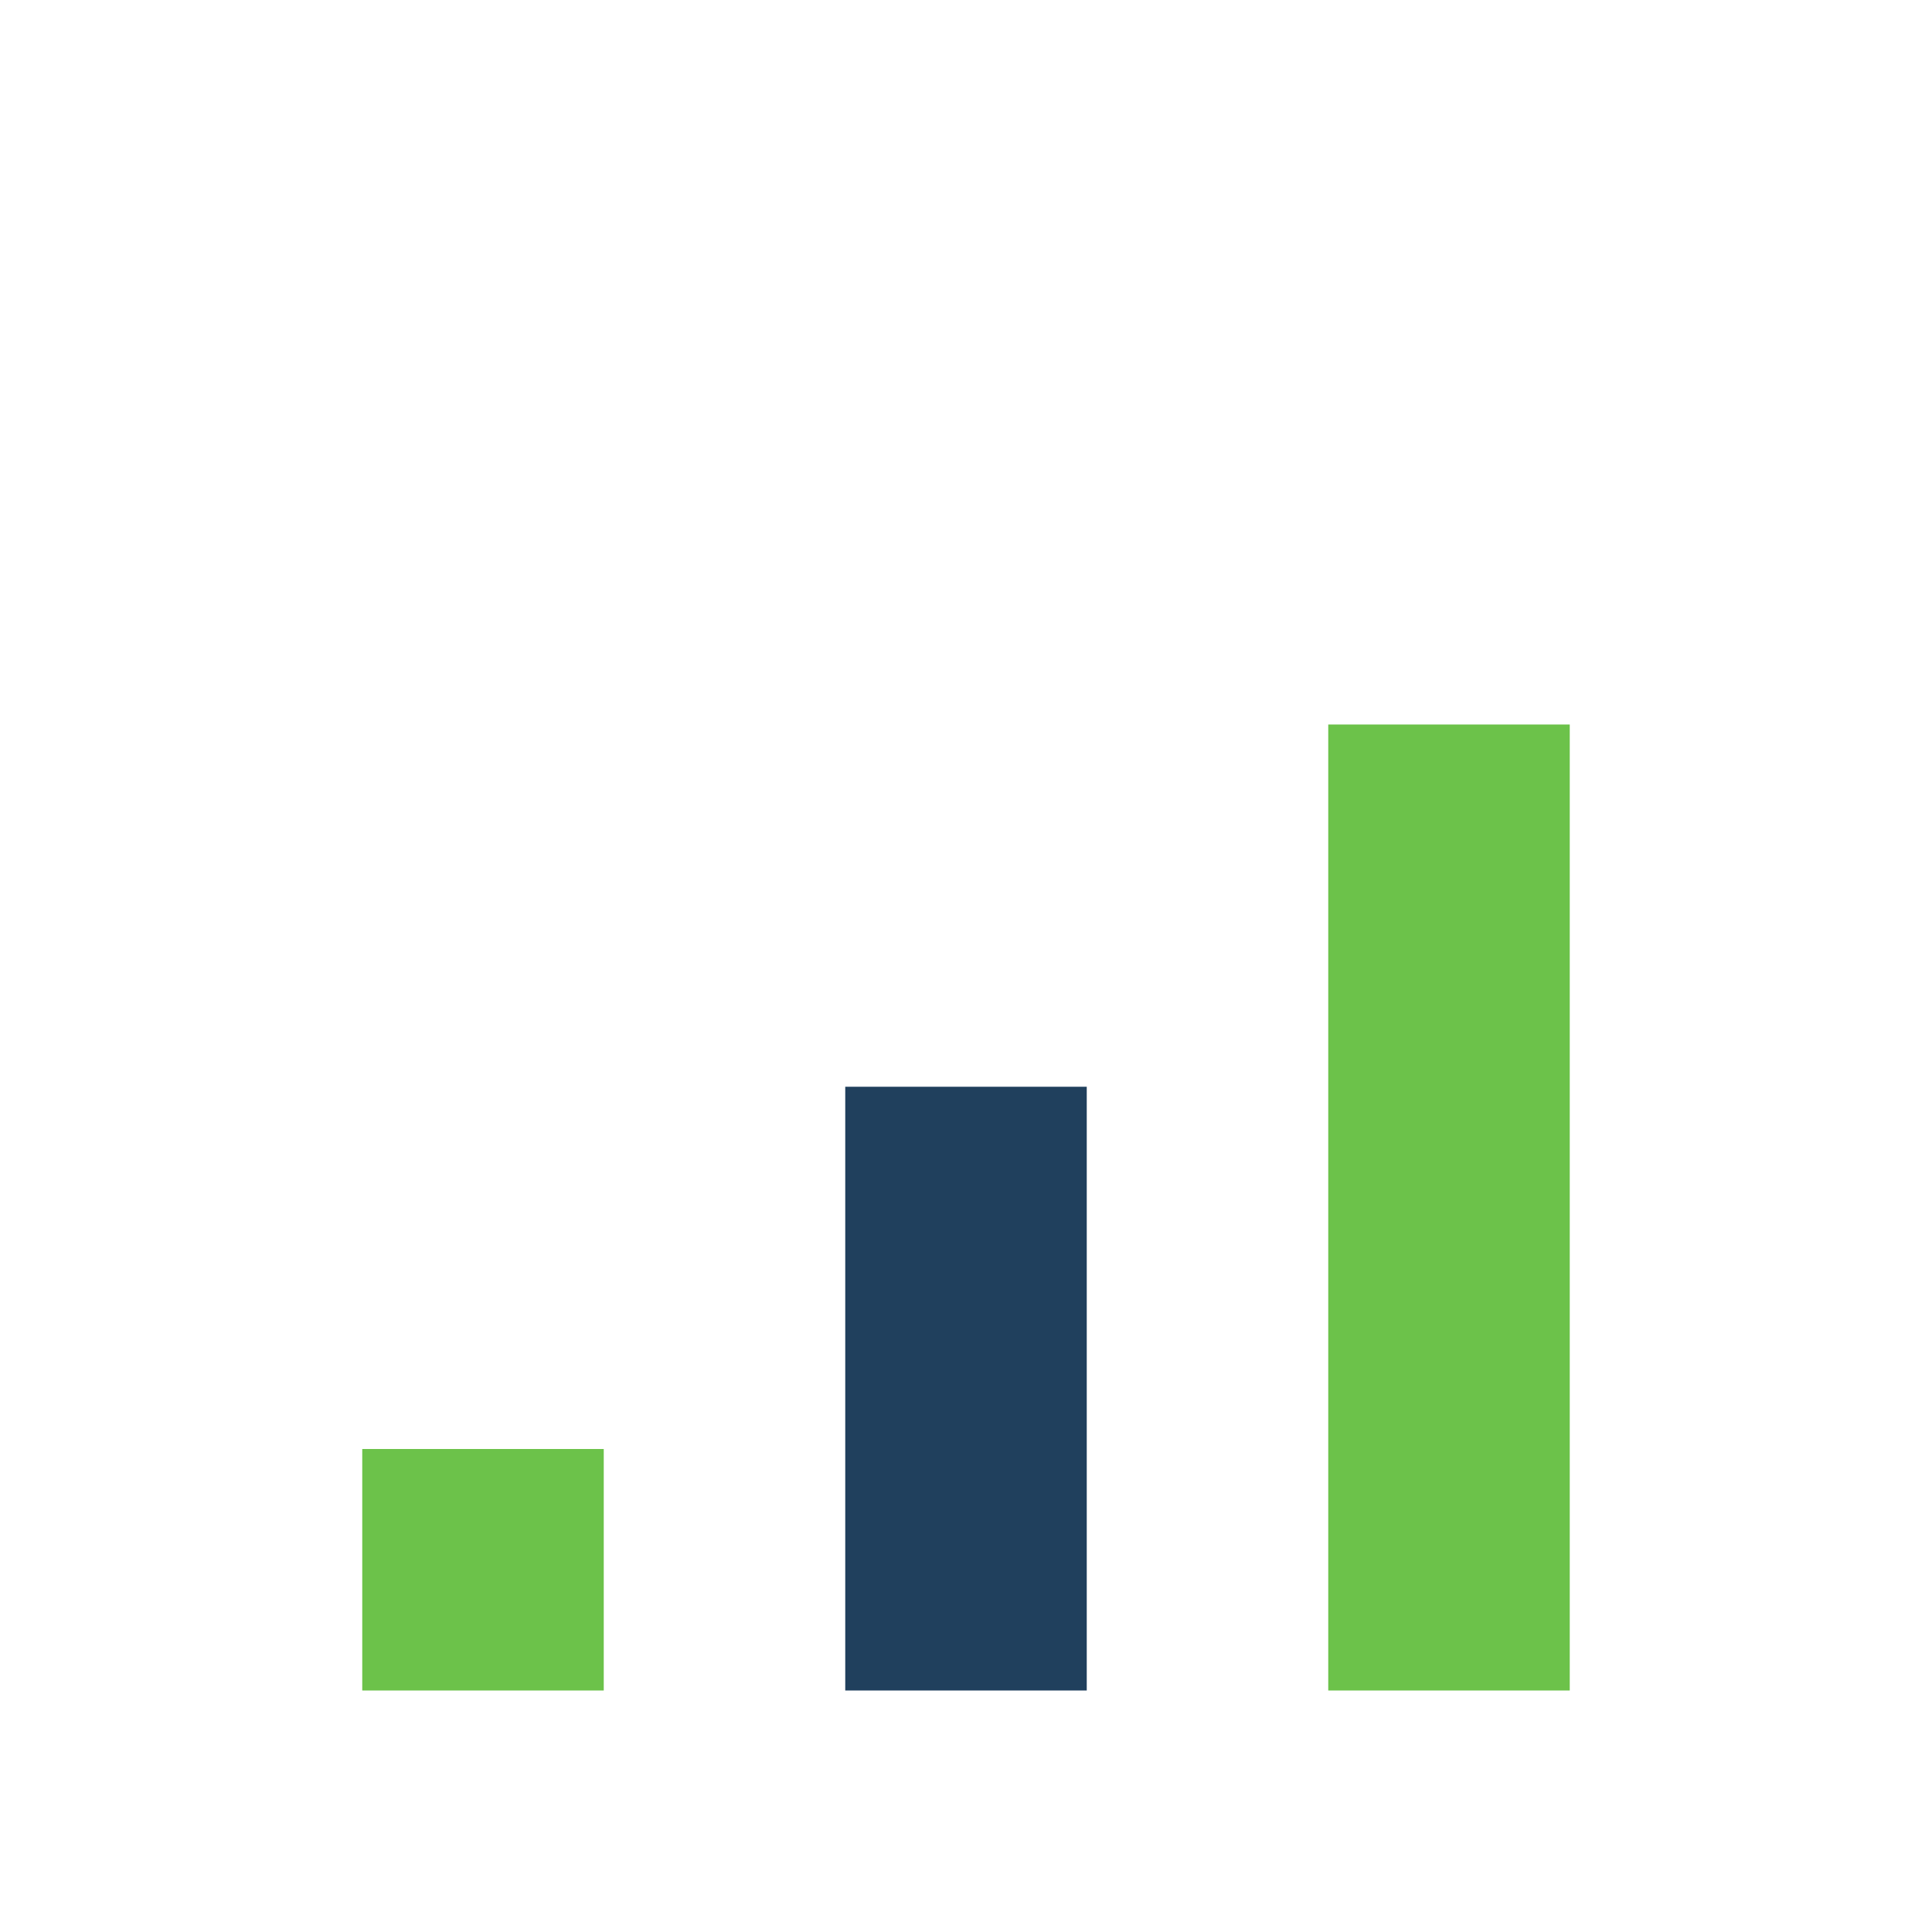
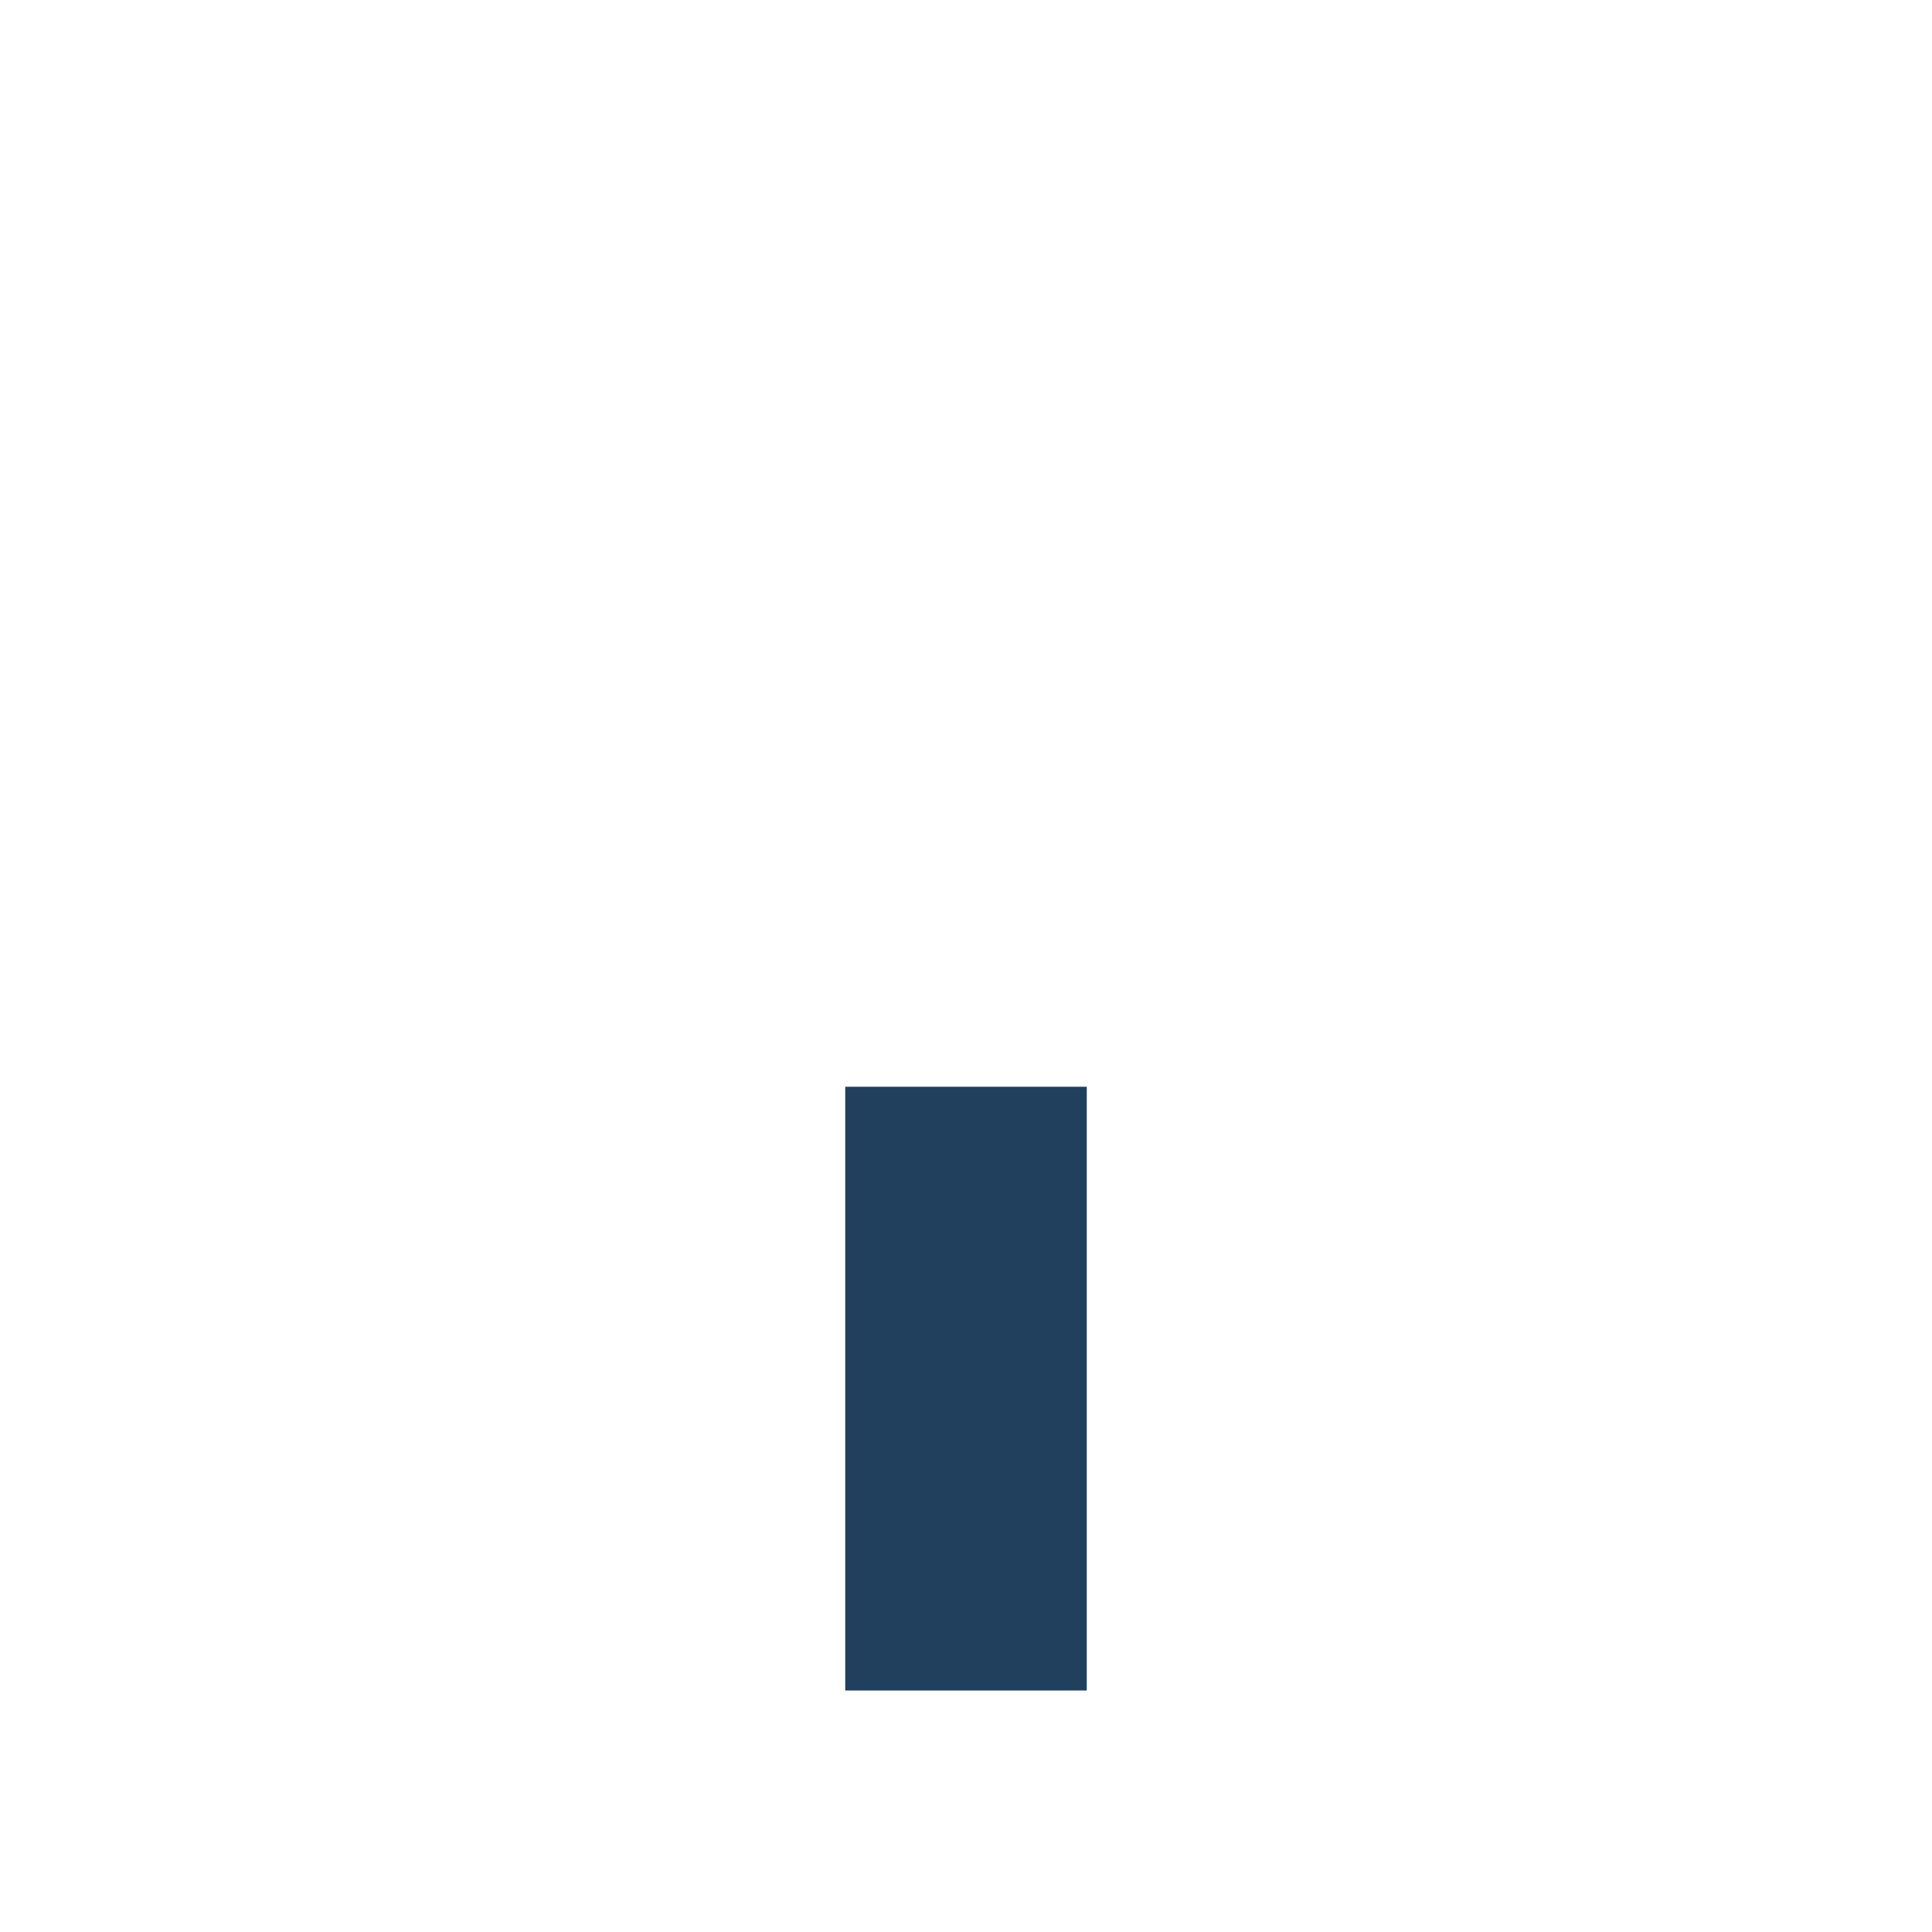
<svg xmlns="http://www.w3.org/2000/svg" width="32" height="32" viewBox="0 0 32 32">
-   <rect x="6" y="24" width="4" height="4" fill="#6CC24A" />
  <rect x="14" y="18" width="4" height="10" fill="#20405D" />
-   <rect x="22" y="12" width="4" height="16" fill="#6CC24A" />
</svg>